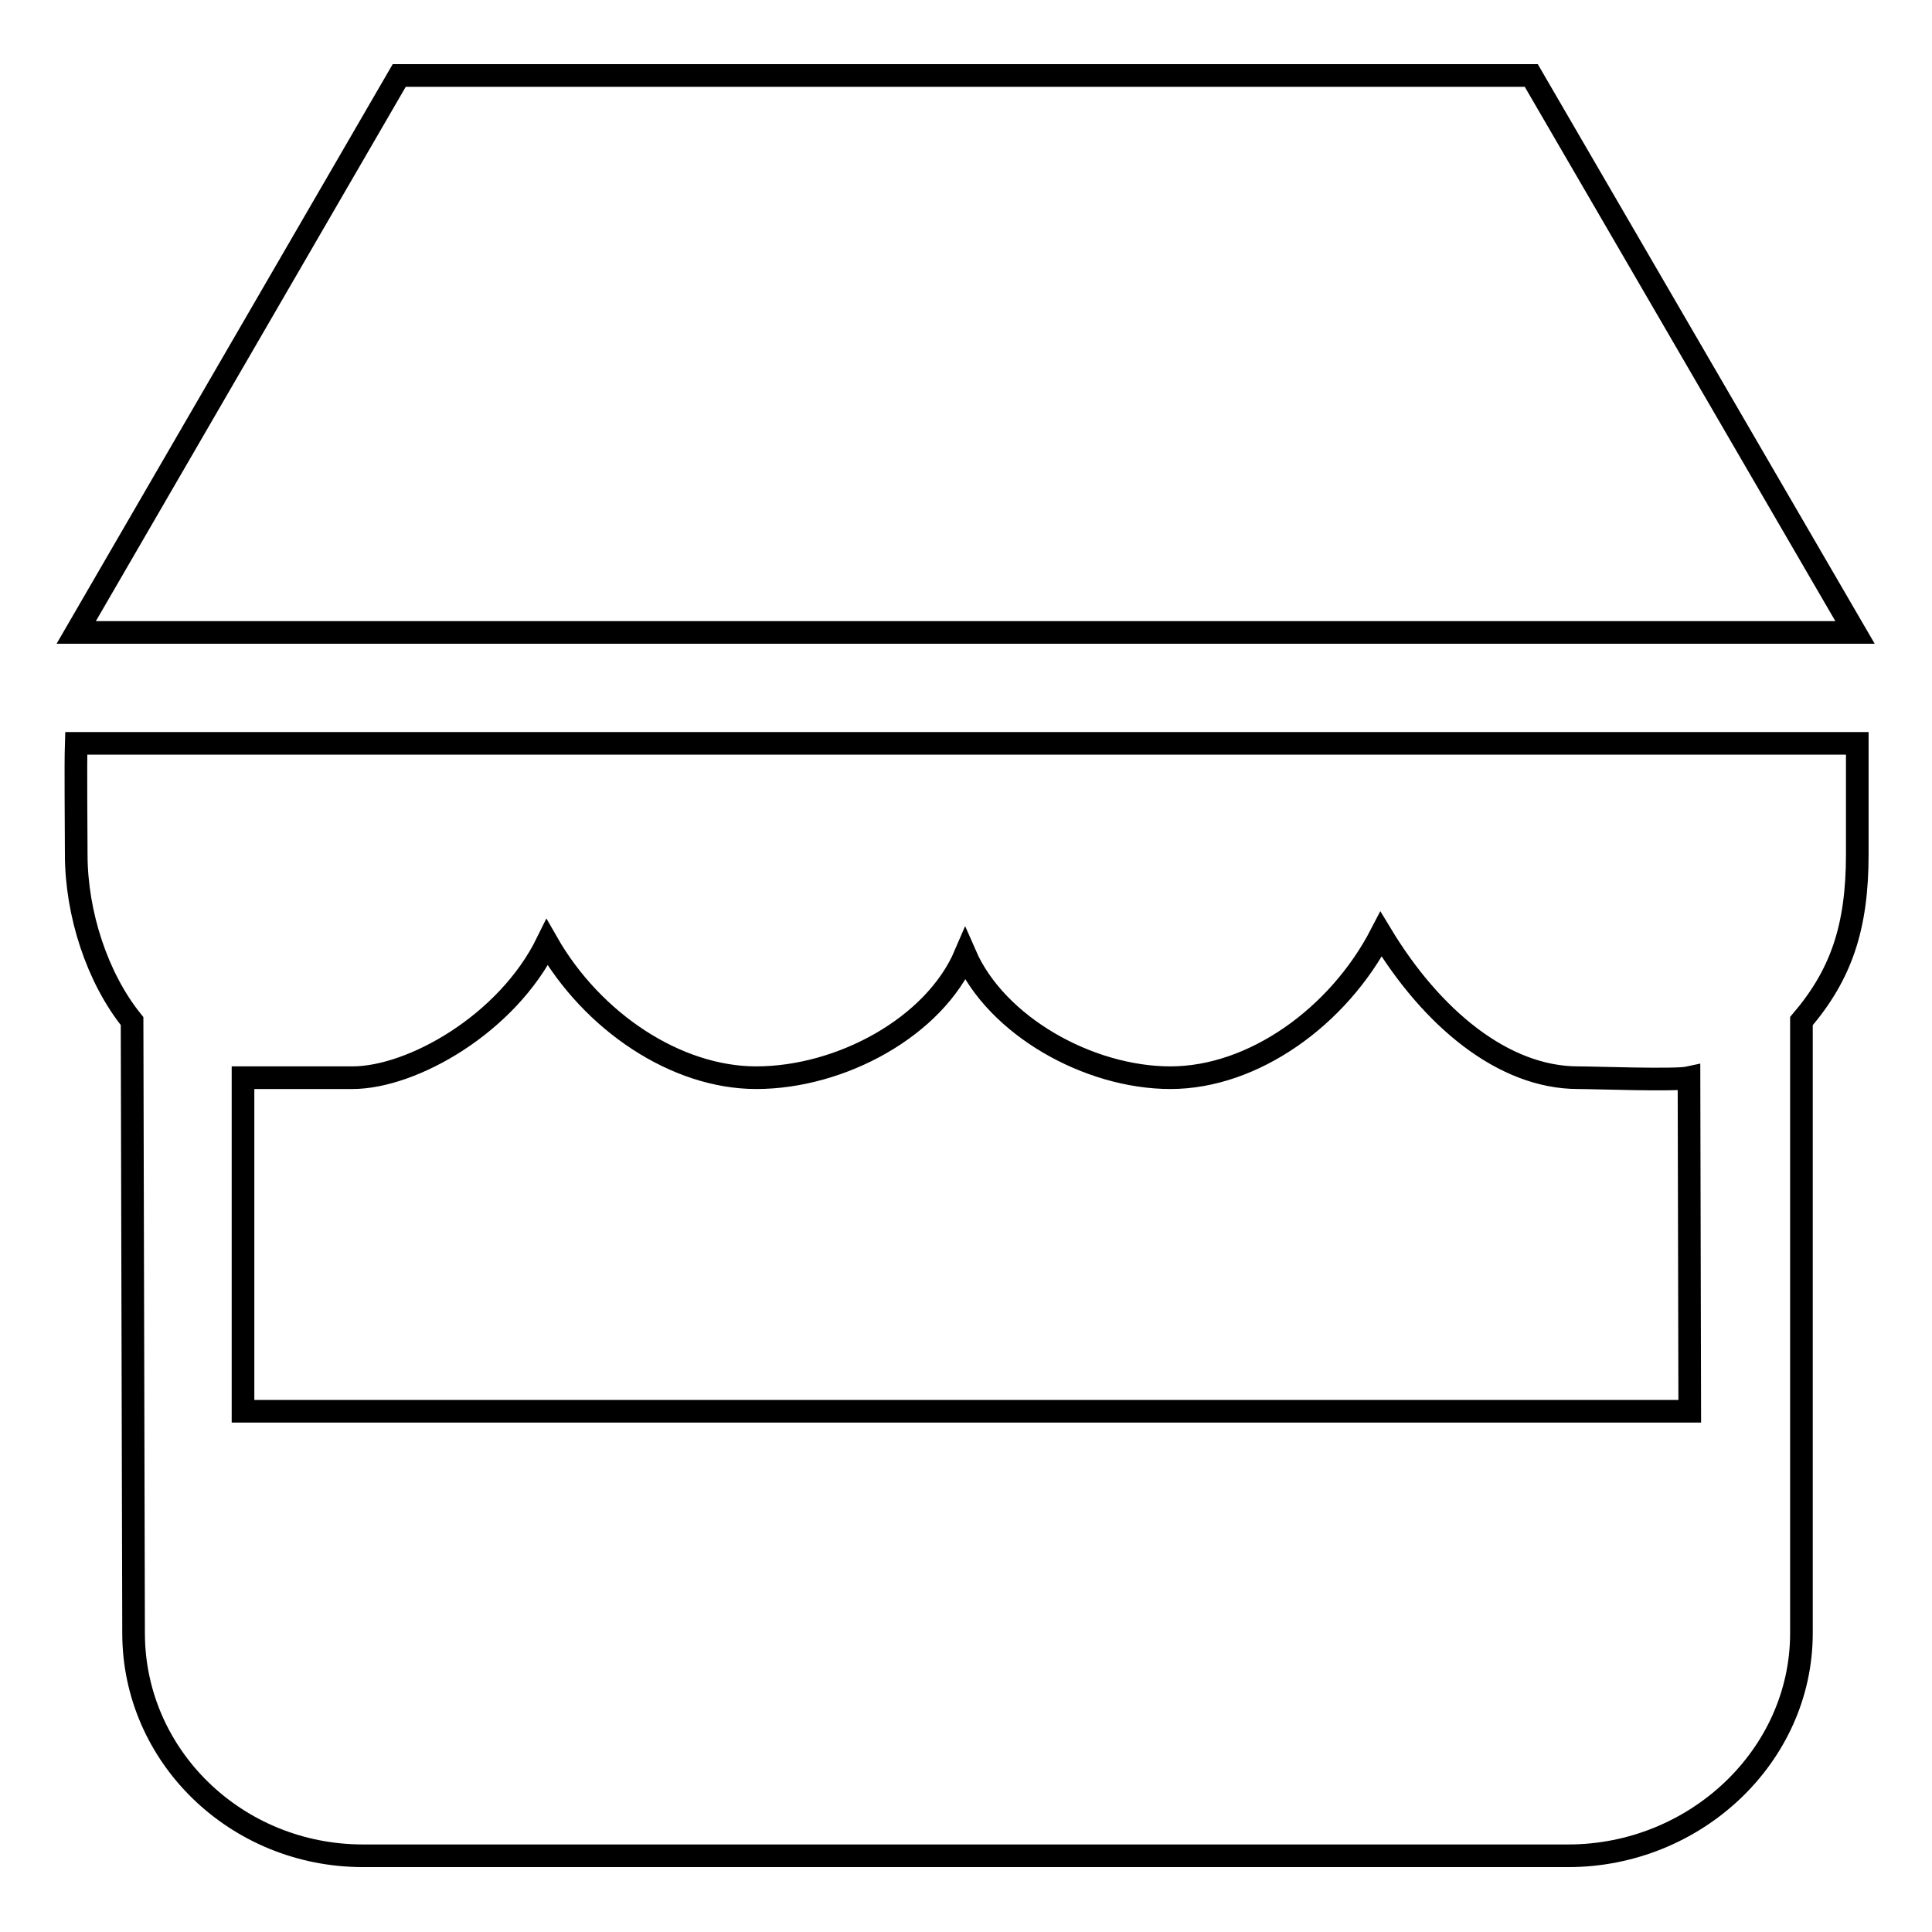
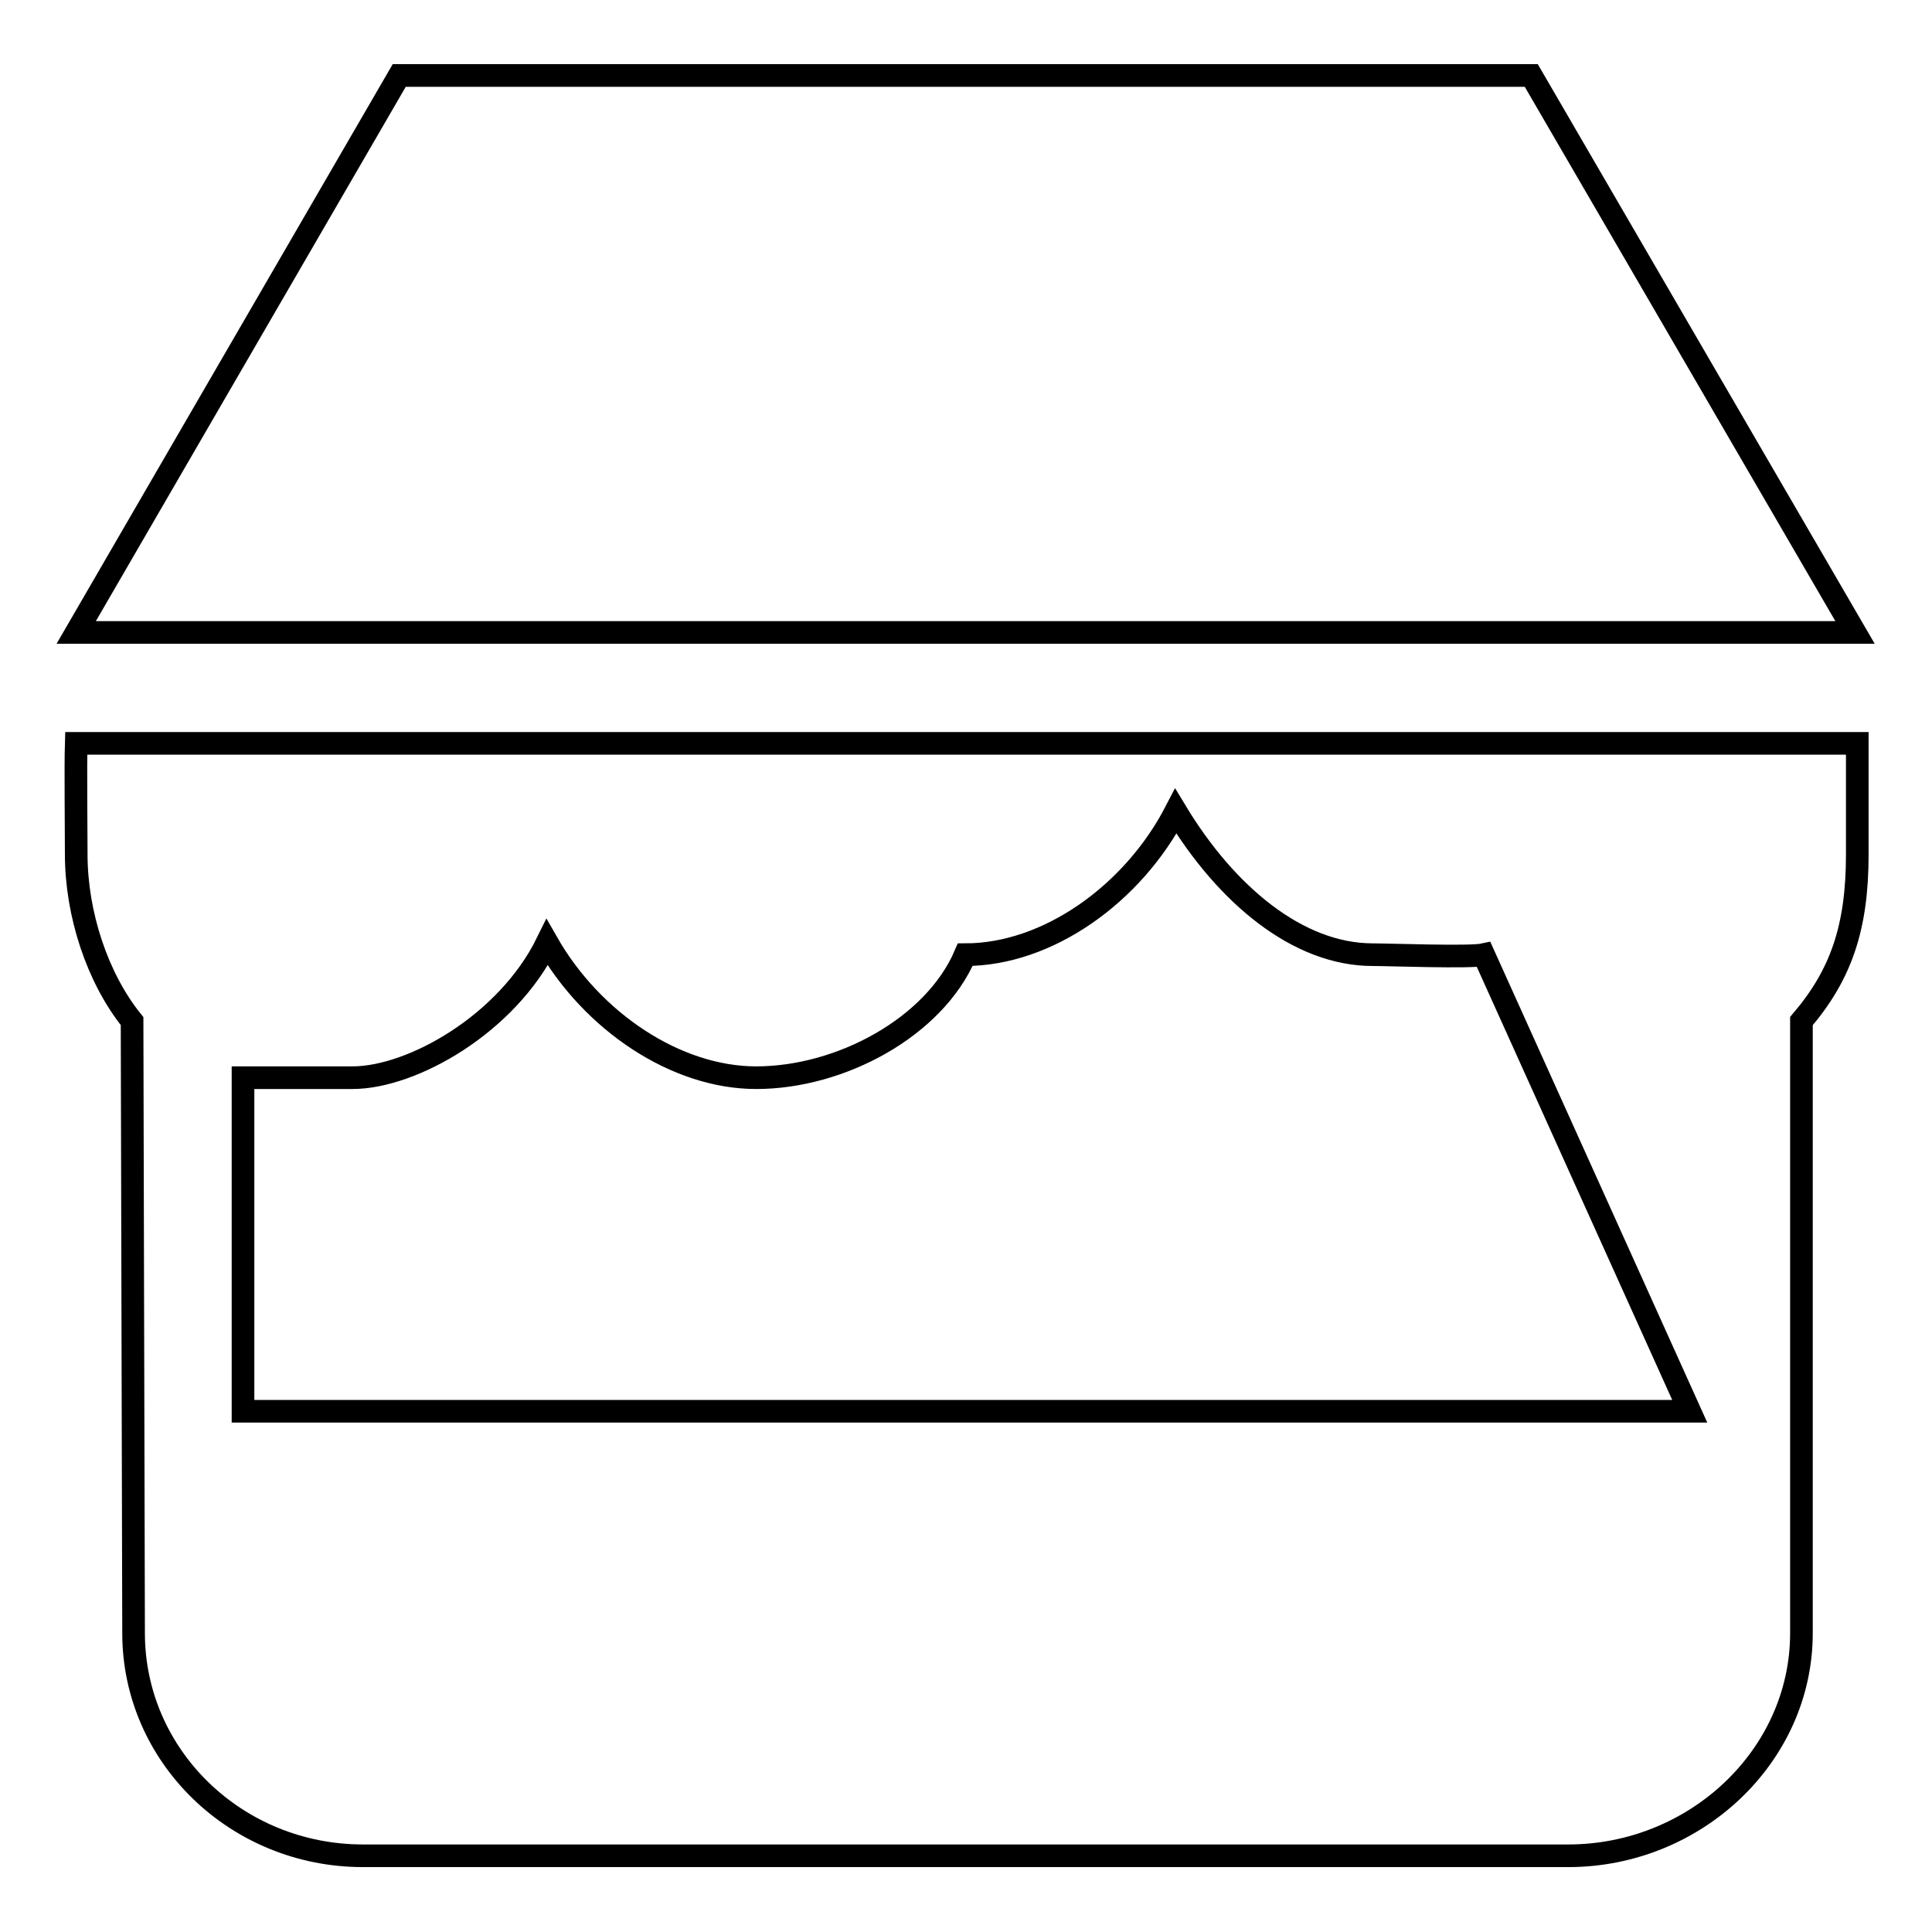
<svg xmlns="http://www.w3.org/2000/svg" version="1.1" x="0px" y="0px" viewBox="0 0 256 256" enable-background="new 0 0 256 256" xml:space="preserve">
  <g>
    <g>
-       <path stroke-width="3" fill-opacity="0" stroke="#000000" d="M202.9,10h-150L10.1,83.8h235.7L202.9,10L202.9,10z M223.9,187H32.2l0-44.2h14.5c7.9,0,20.5-7.1,25.8-17.9c6,10.5,17.1,17.9,27.7,17.9c11.2,0,23.6-6.7,27.7-16.3c4.1,9.4,16.3,16.3,27.2,16.3c10.9,0,22.2-8,27.9-19c6.7,11.1,16.2,19,26.1,19c2.2,0,12.9,0.4,14.7,0L223.9,187L223.9,187z M10.3,98.5h-0.2c-0.1,3.2,0,10.5,0,14.7c0,7.9,2.8,16.4,7.4,22.1l0.2,81.1c0,16.3,13.6,29.5,30.4,29.5h159.7c16.8,0,30.9-13.2,30.9-29.5v-81.1c5.2-6.1,7.4-12.3,7.4-22.1V98.5H10.3L10.3,98.5z" />
+       <path stroke-width="3" fill-opacity="0" stroke="#000000" d="M202.9,10h-150L10.1,83.8h235.7L202.9,10L202.9,10z M223.9,187H32.2l0-44.2h14.5c7.9,0,20.5-7.1,25.8-17.9c6,10.5,17.1,17.9,27.7,17.9c11.2,0,23.6-6.7,27.7-16.3c10.9,0,22.2-8,27.9-19c6.7,11.1,16.2,19,26.1,19c2.2,0,12.9,0.4,14.7,0L223.9,187L223.9,187z M10.3,98.5h-0.2c-0.1,3.2,0,10.5,0,14.7c0,7.9,2.8,16.4,7.4,22.1l0.2,81.1c0,16.3,13.6,29.5,30.4,29.5h159.7c16.8,0,30.9-13.2,30.9-29.5v-81.1c5.2-6.1,7.4-12.3,7.4-22.1V98.5H10.3L10.3,98.5z" />
    </g>
  </g>
</svg>